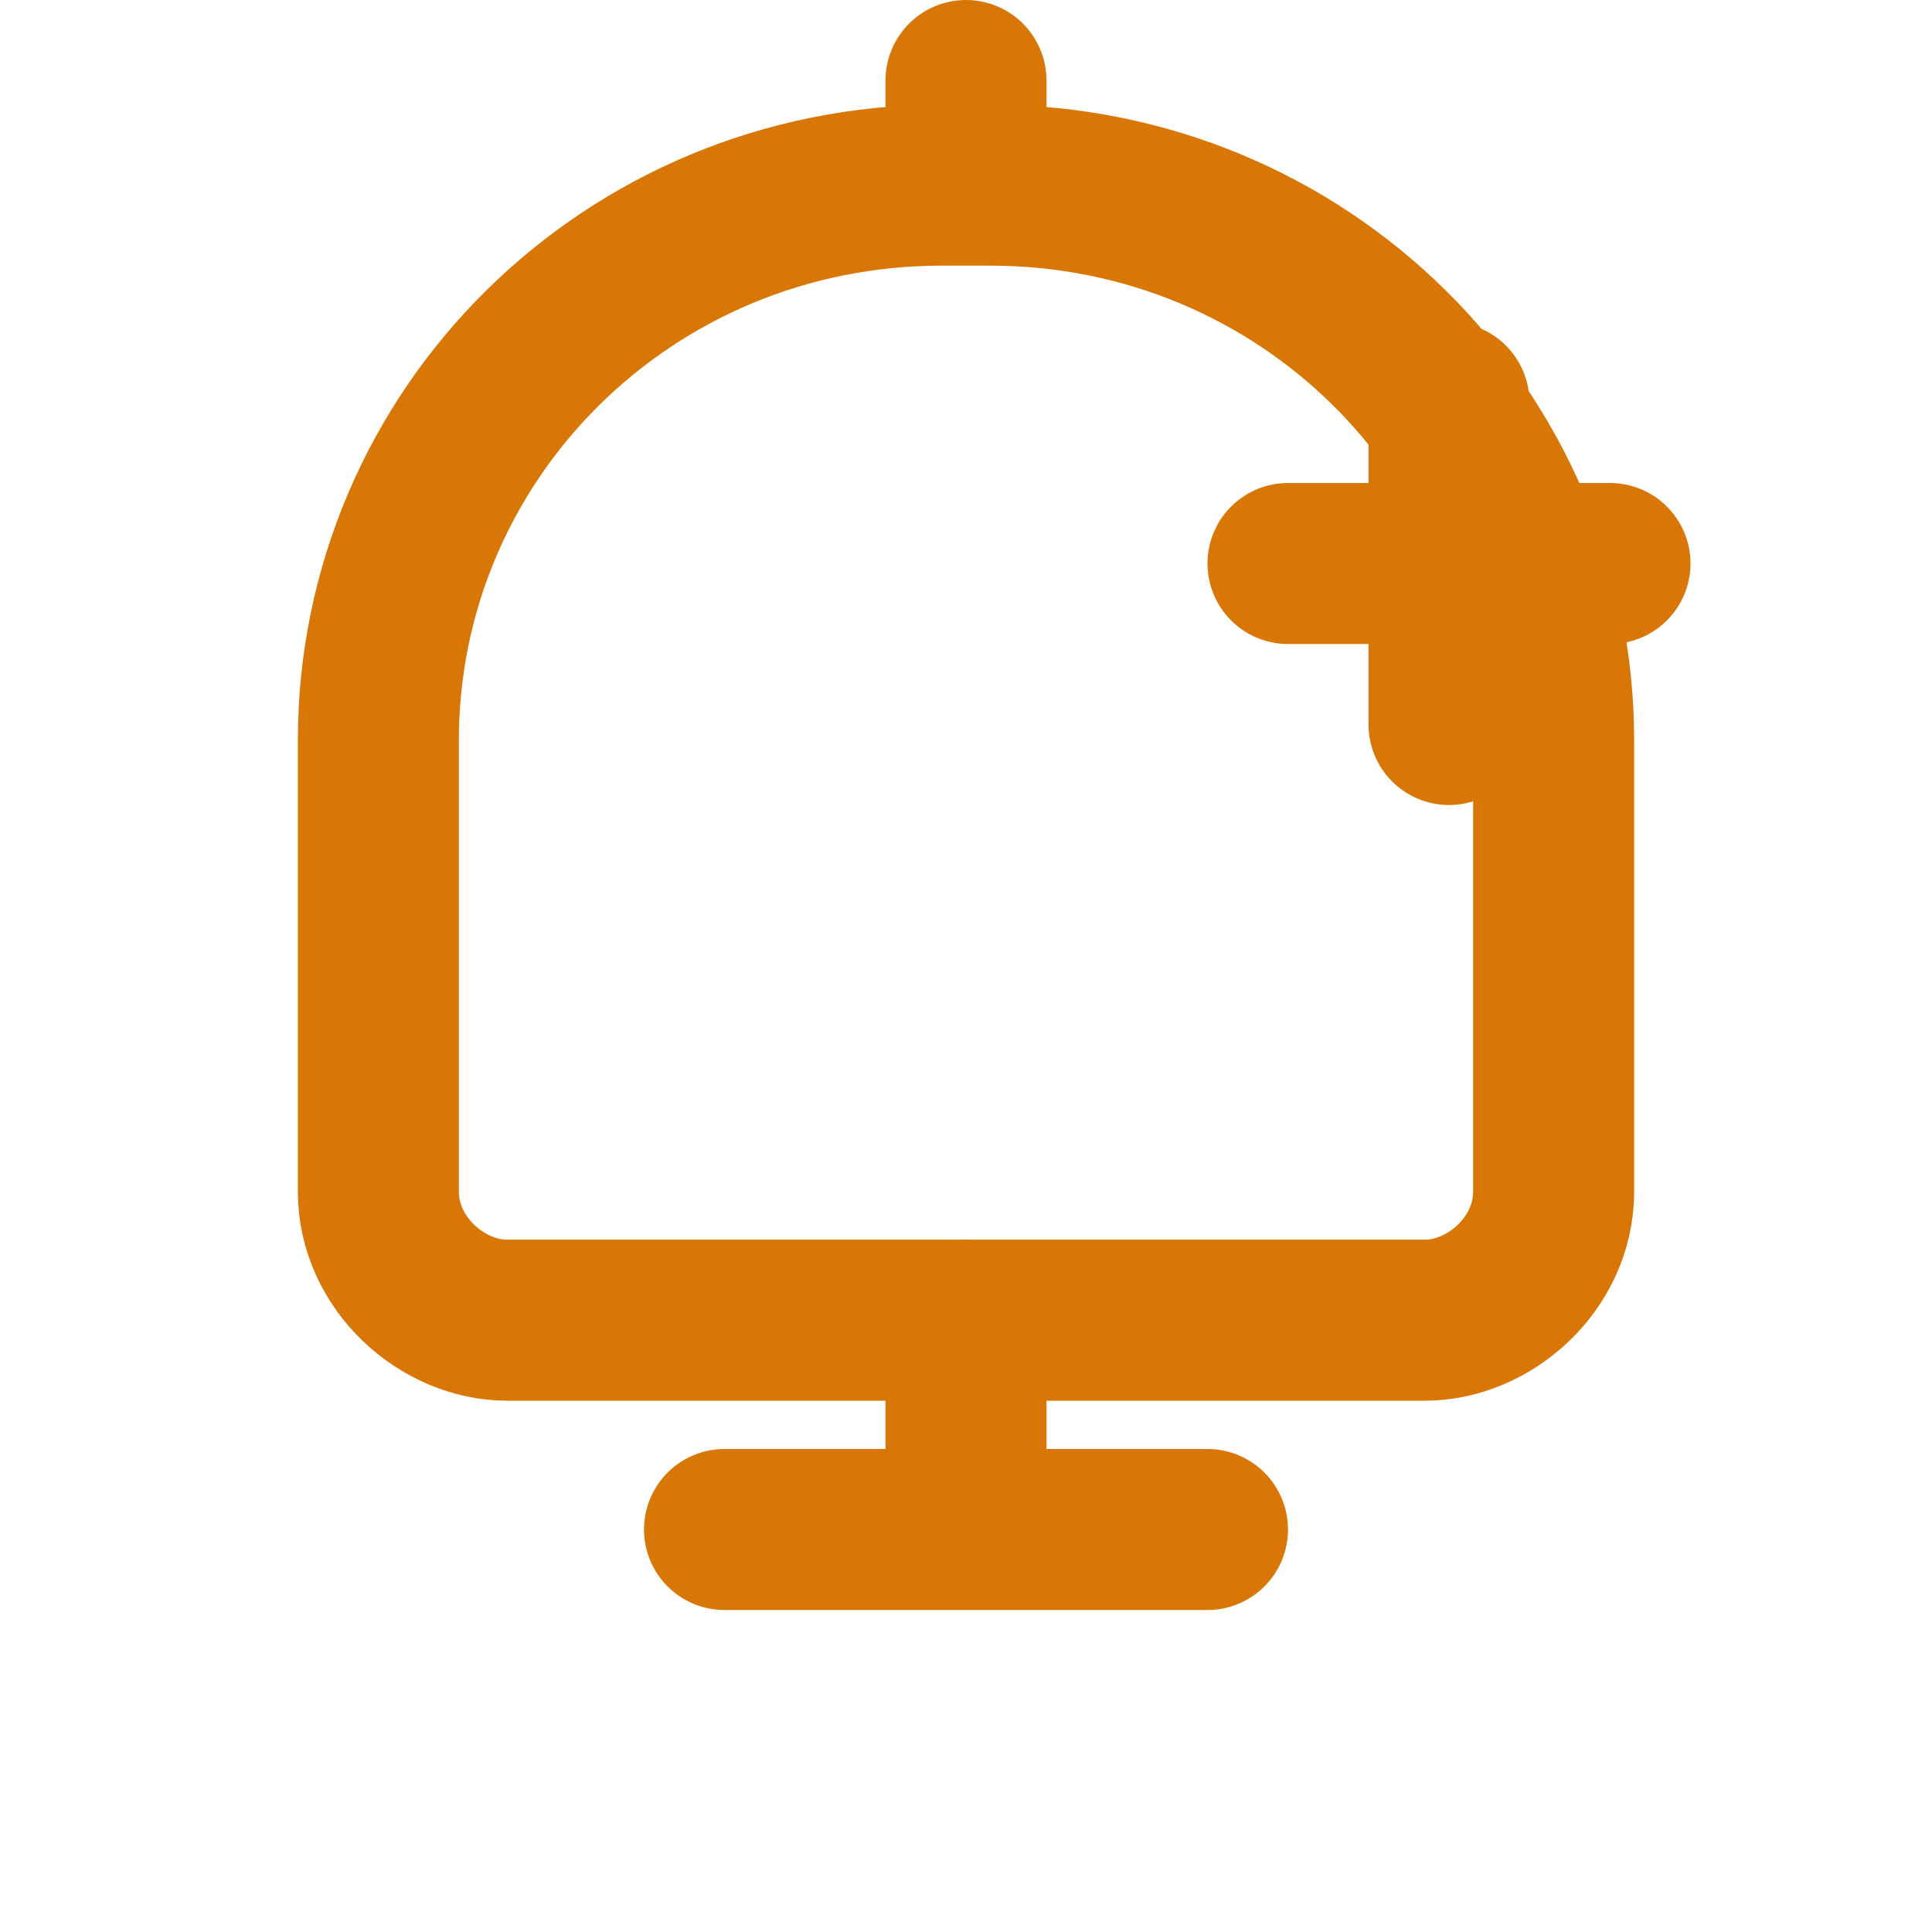
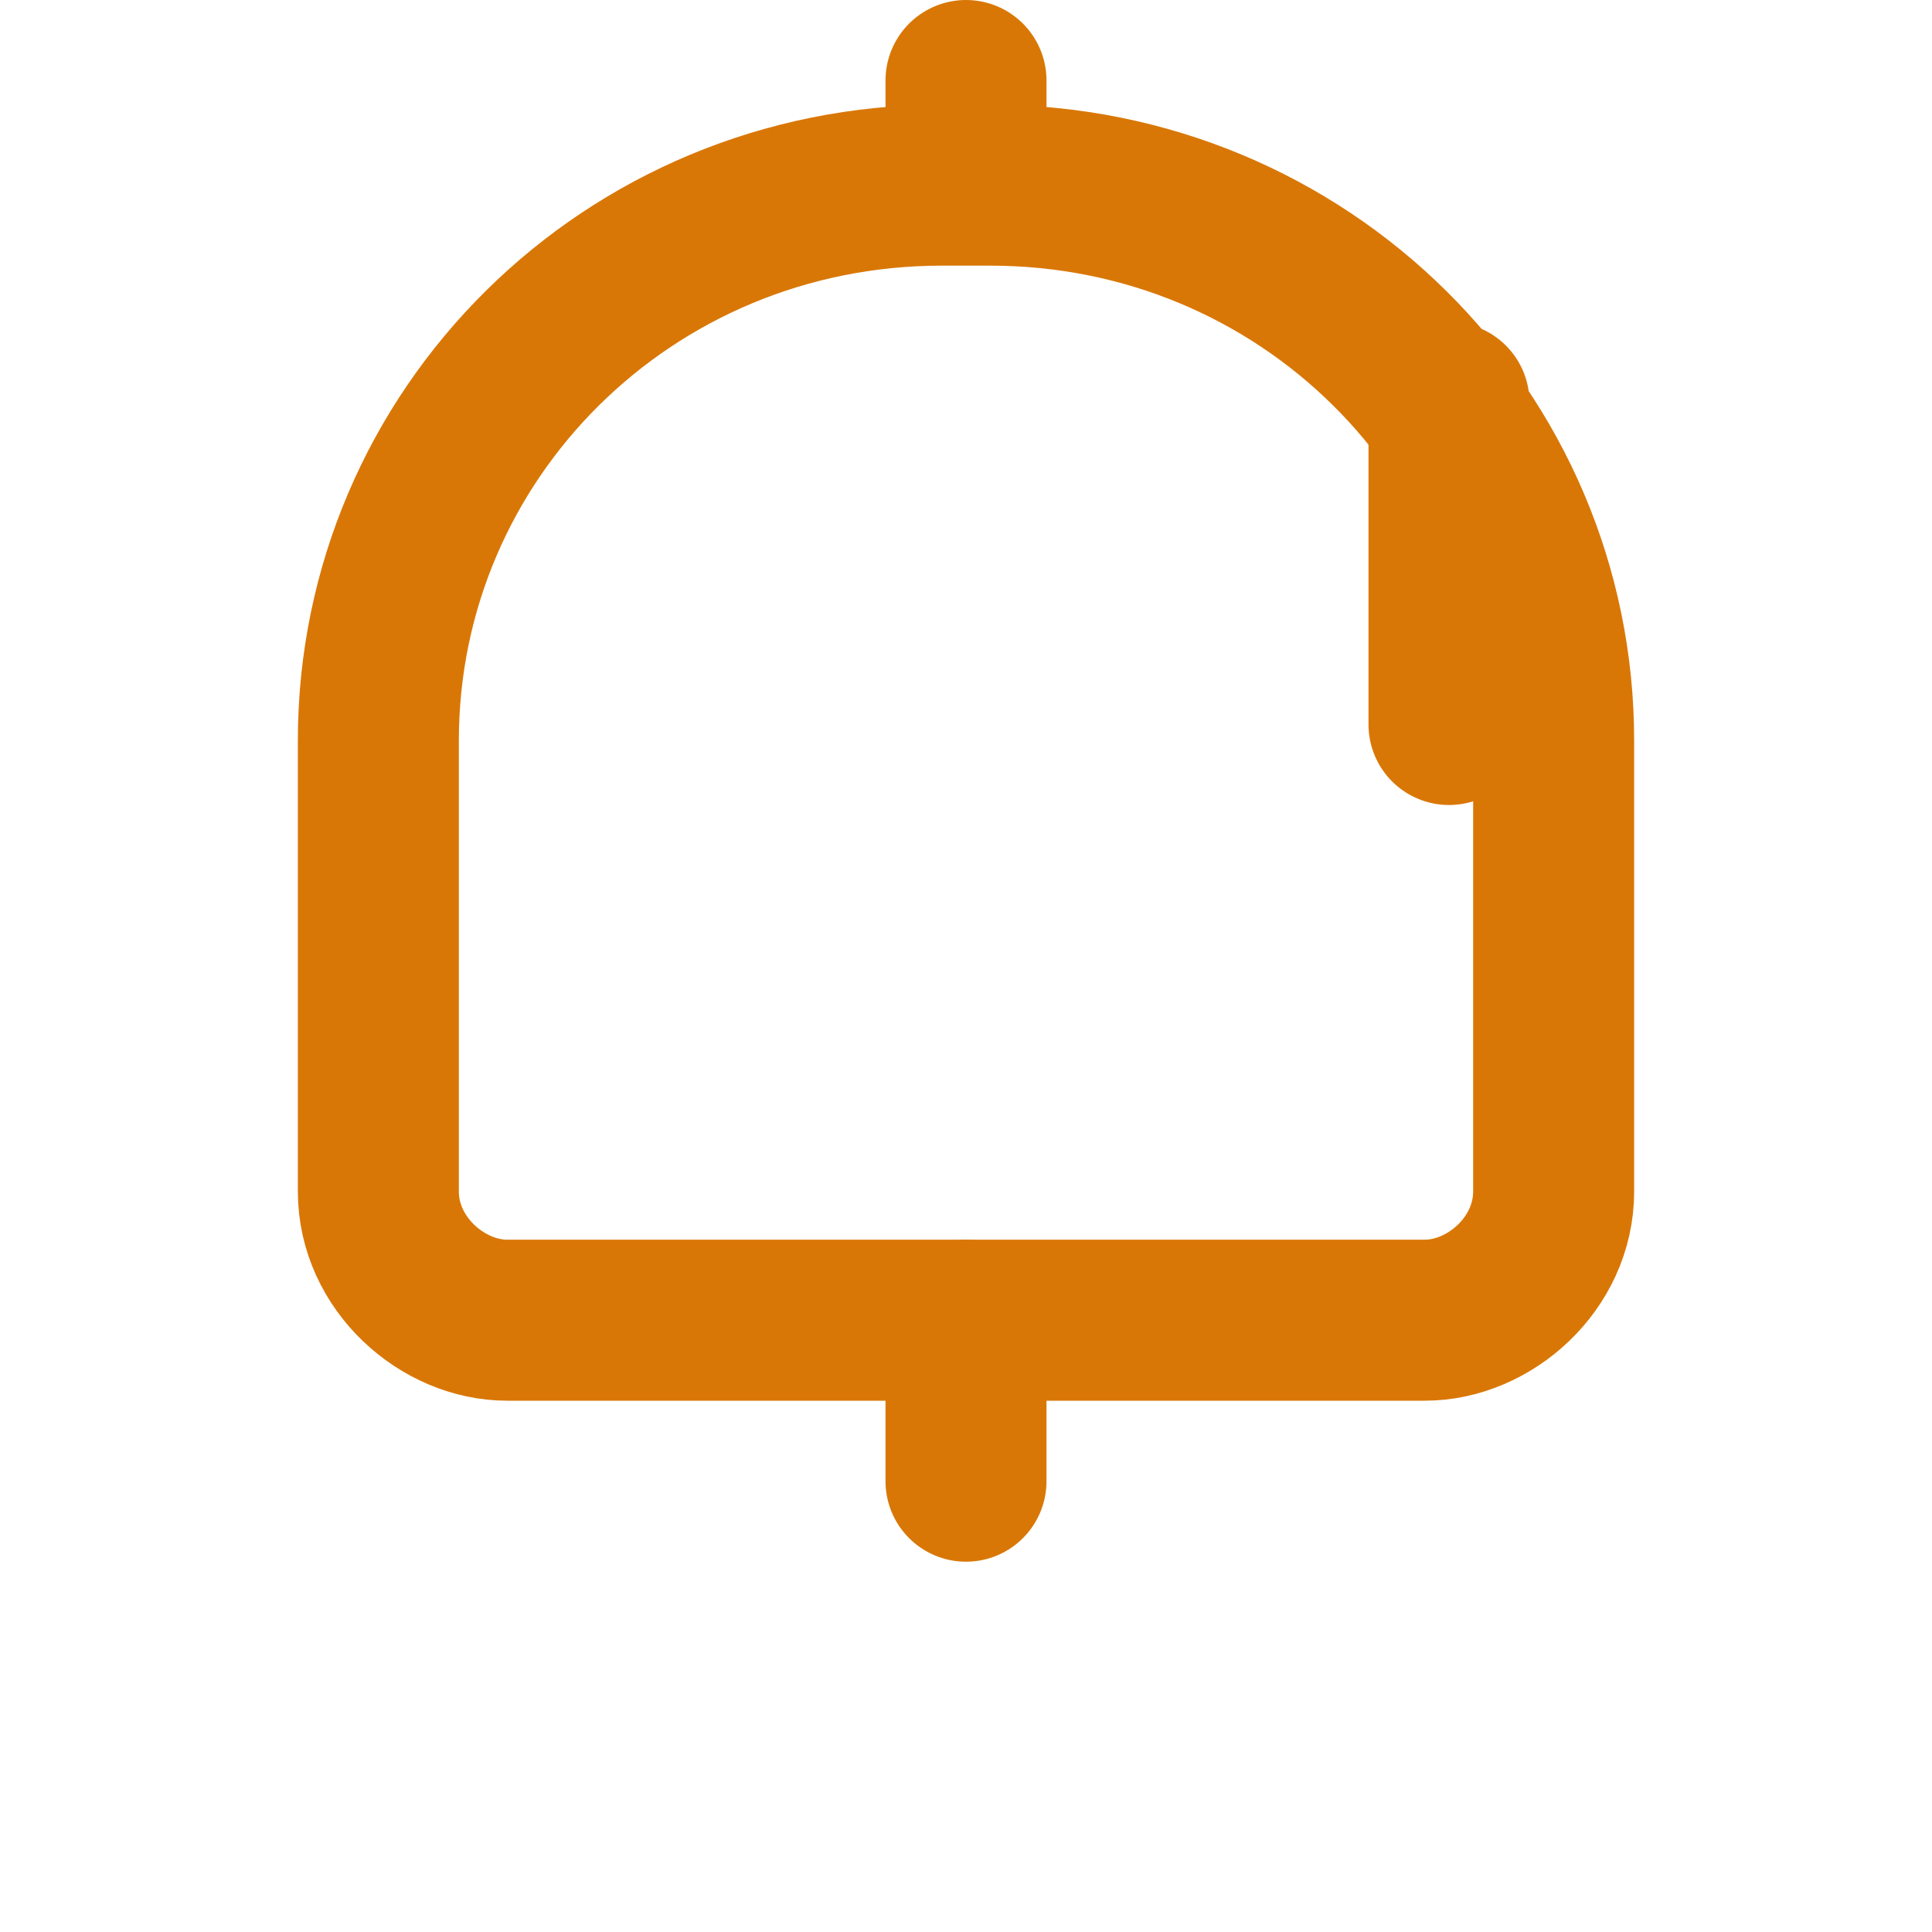
<svg xmlns="http://www.w3.org/2000/svg" width="32" height="32" viewBox="0 0 24 24" fill="none" stroke="#D97706" stroke-width="2" stroke-linecap="round" stroke-linejoin="round">
  <path d="M19.3 14.8C19.3 15.7 18.5 16.4 17.7 16.4H6.3C5.5 16.4 4.7 15.7 4.7 14.8V9.2C4.7 5.4 7.8 2.3 11.7 2.3H12.3C16.2 2.3 19.3 5.4 19.3 9.2V14.8Z" />
  <path d="M12 2V1" />
  <path d="M12 16.4V18.4" />
-   <path d="M15 19H9" />
-   <path d="M16 7H20" />
  <path d="M18 5V9" />
</svg>